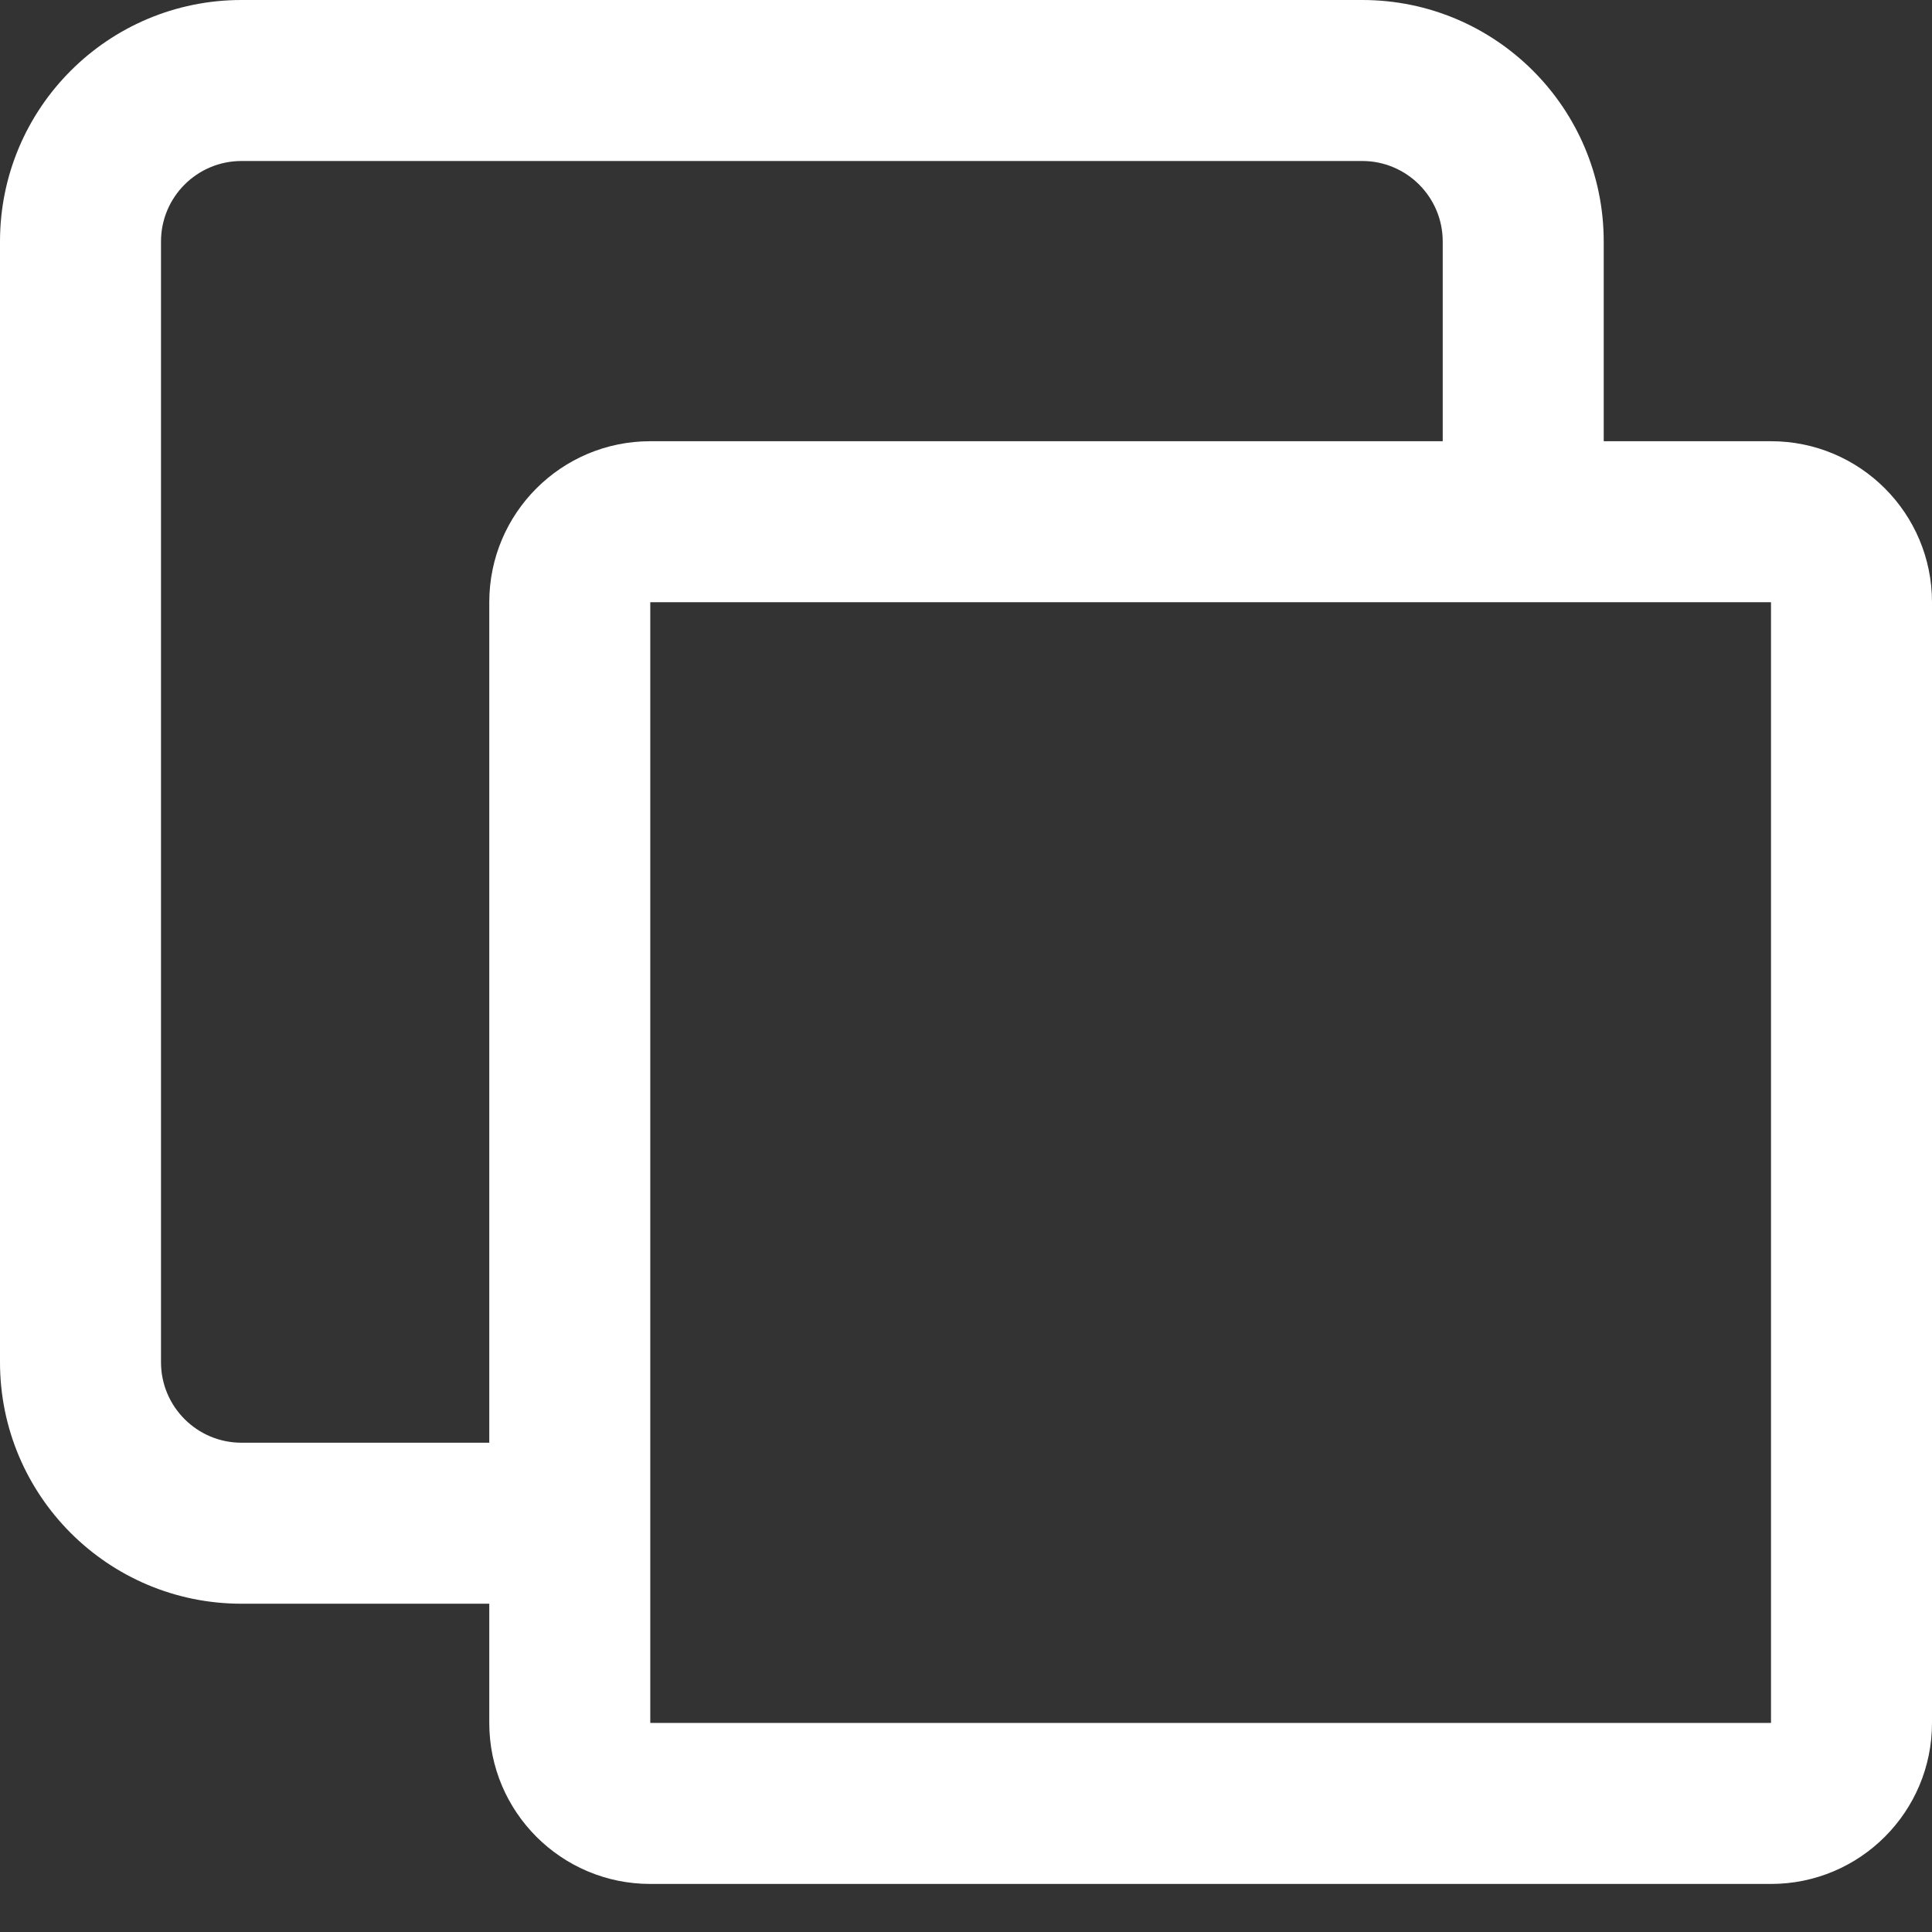
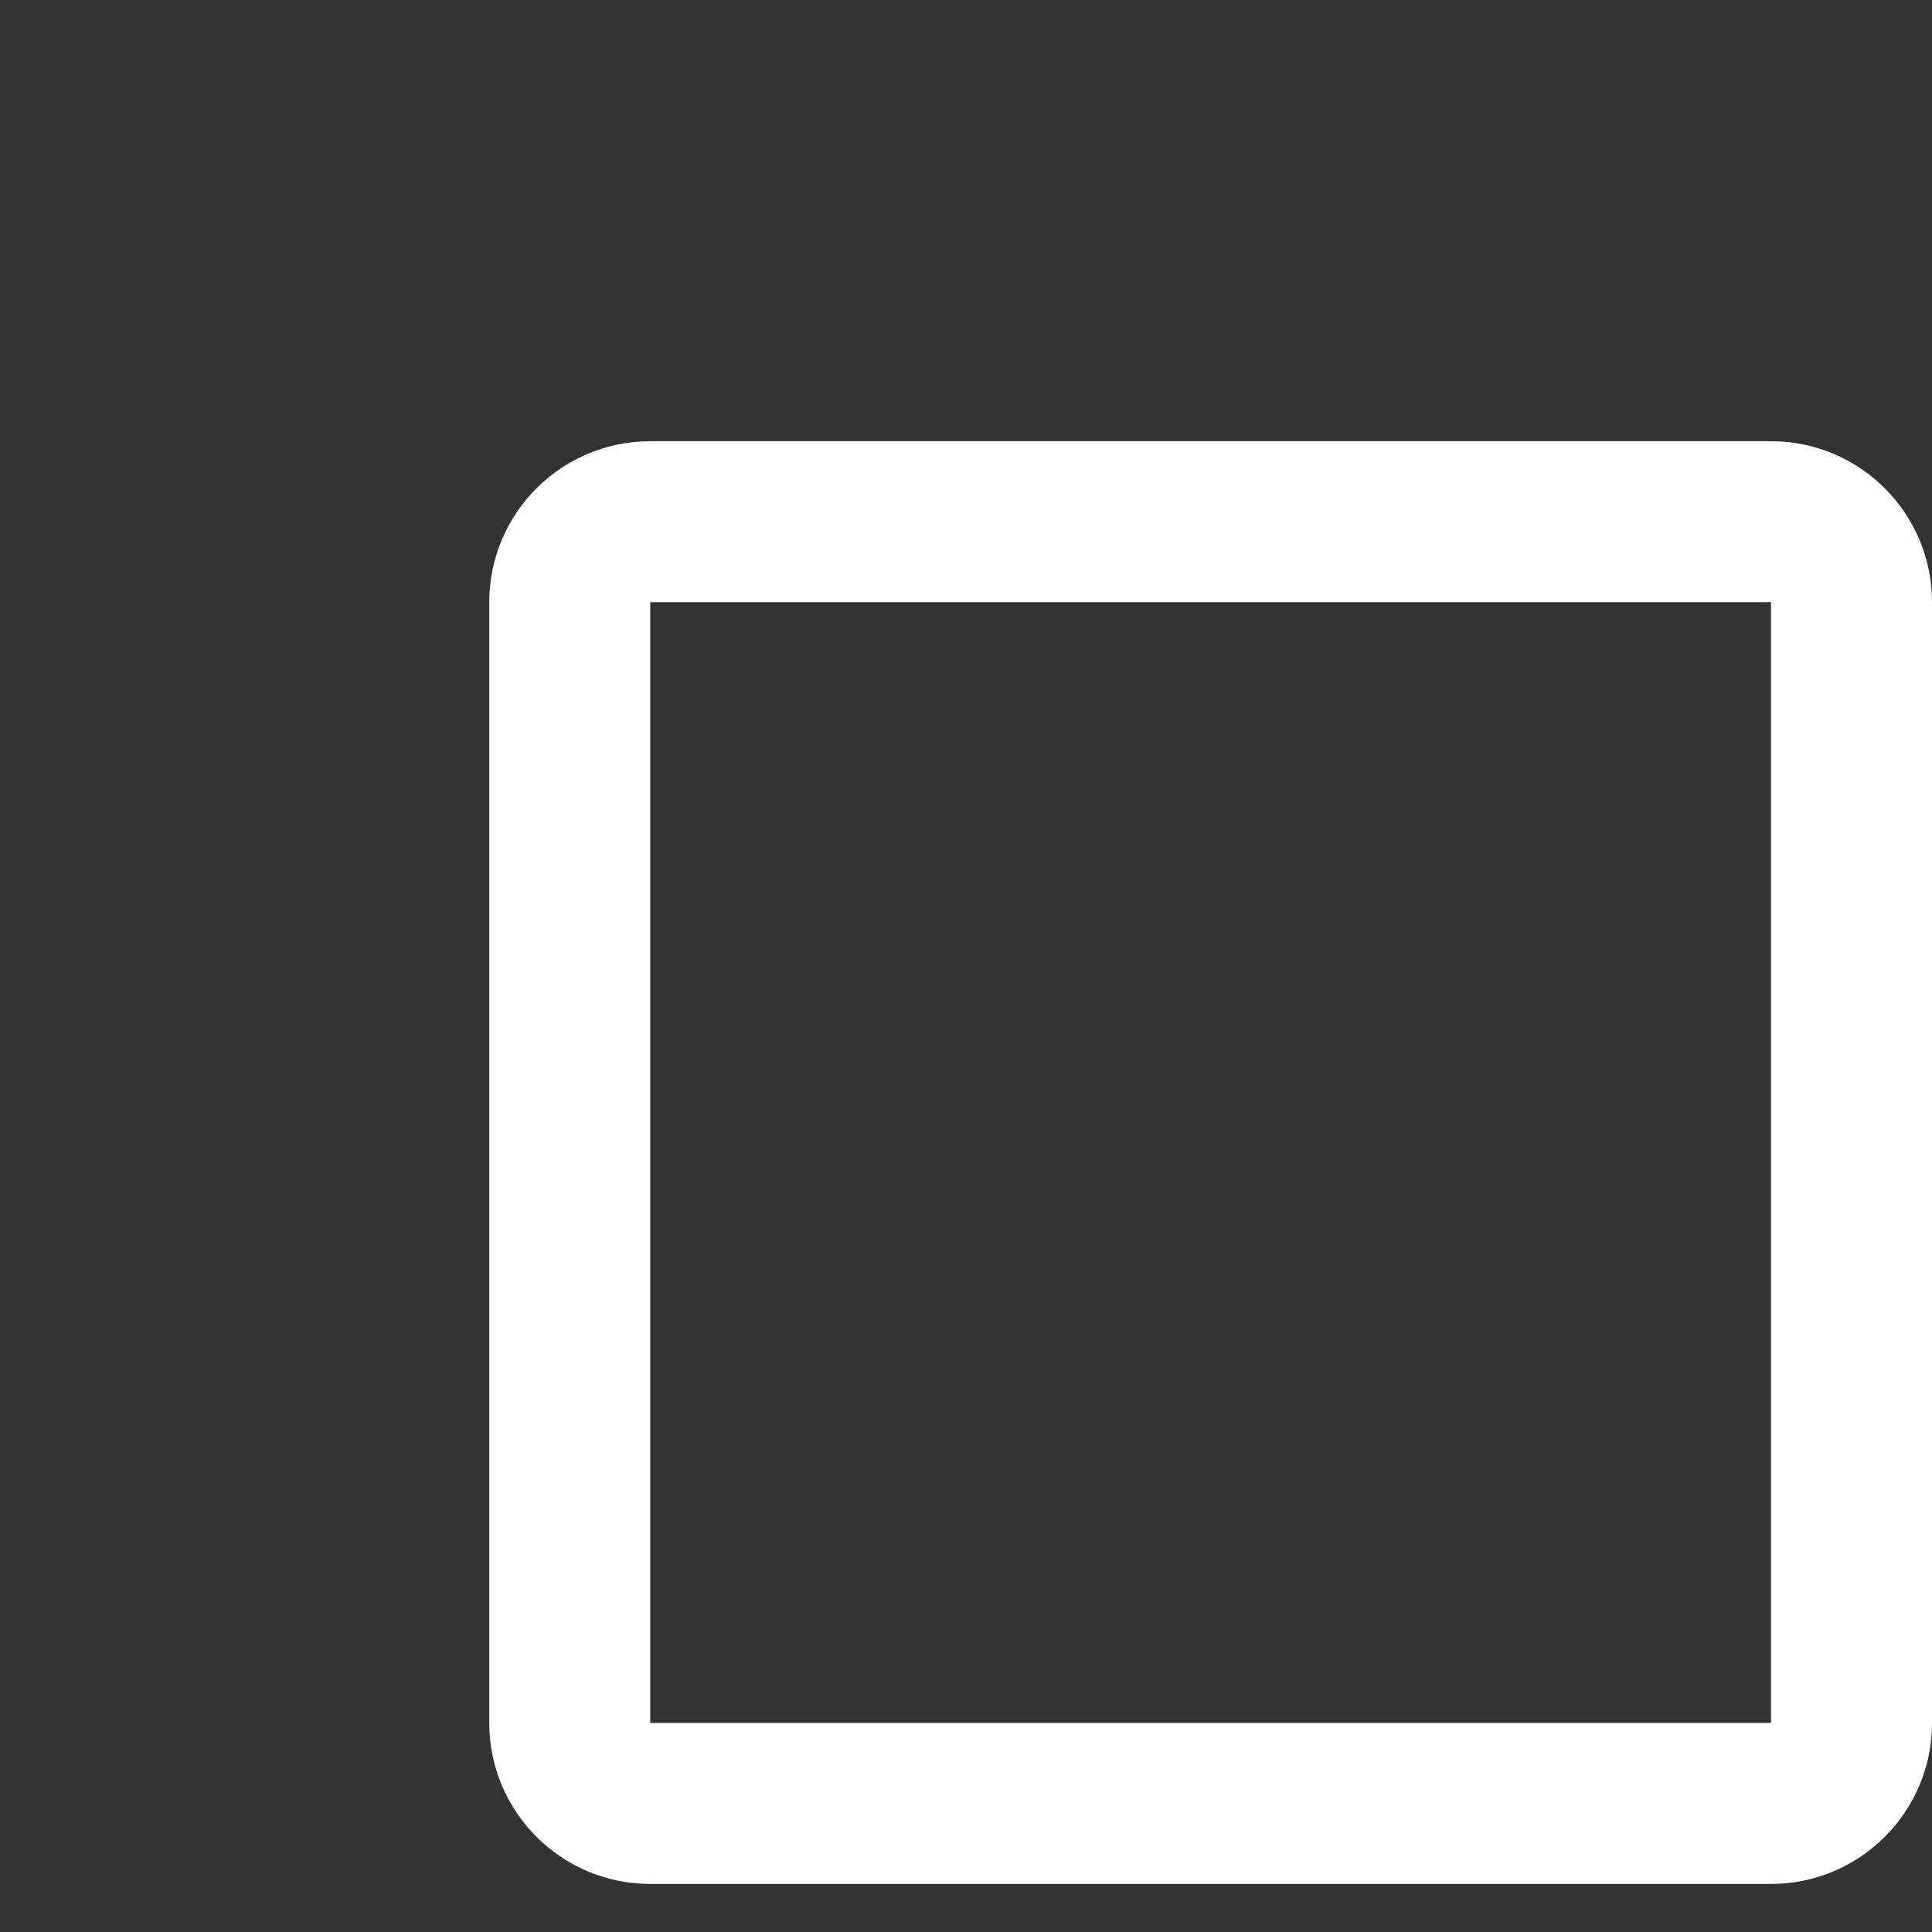
<svg xmlns="http://www.w3.org/2000/svg" width="24" height="24" viewBox="0 0 24 24" fill="none">
  <rect x="0" y="0" width="24" height="24" fill="#333333" stroke="none" />
-   <path fill-rule="evenodd" clip-rule="evenodd" d="M0 3C0 1.343 1.343 0 3 0H16.922C18.579 0 19.922 1.343 19.922 3V5.779H17.922V3C17.922 2.448 17.474 2 16.922 2H3C2.448 2 2 2.448 2 3V16.922C2 17.474 2.448 17.922 3 17.922H6.227V19.922H3C1.343 19.922 0 18.579 0 16.922V3Z" fill="white" />
  <path fill-rule="evenodd" clip-rule="evenodd" d="M22 7.481H8.078V21.403H22V7.481ZM8.078 5.481C6.973 5.481 6.078 6.376 6.078 7.481V21.403C6.078 22.507 6.973 23.403 8.078 23.403H22C23.105 23.403 24 22.507 24 21.403V7.481C24 6.376 23.105 5.481 22 5.481H8.078Z" fill="white" />
</svg>